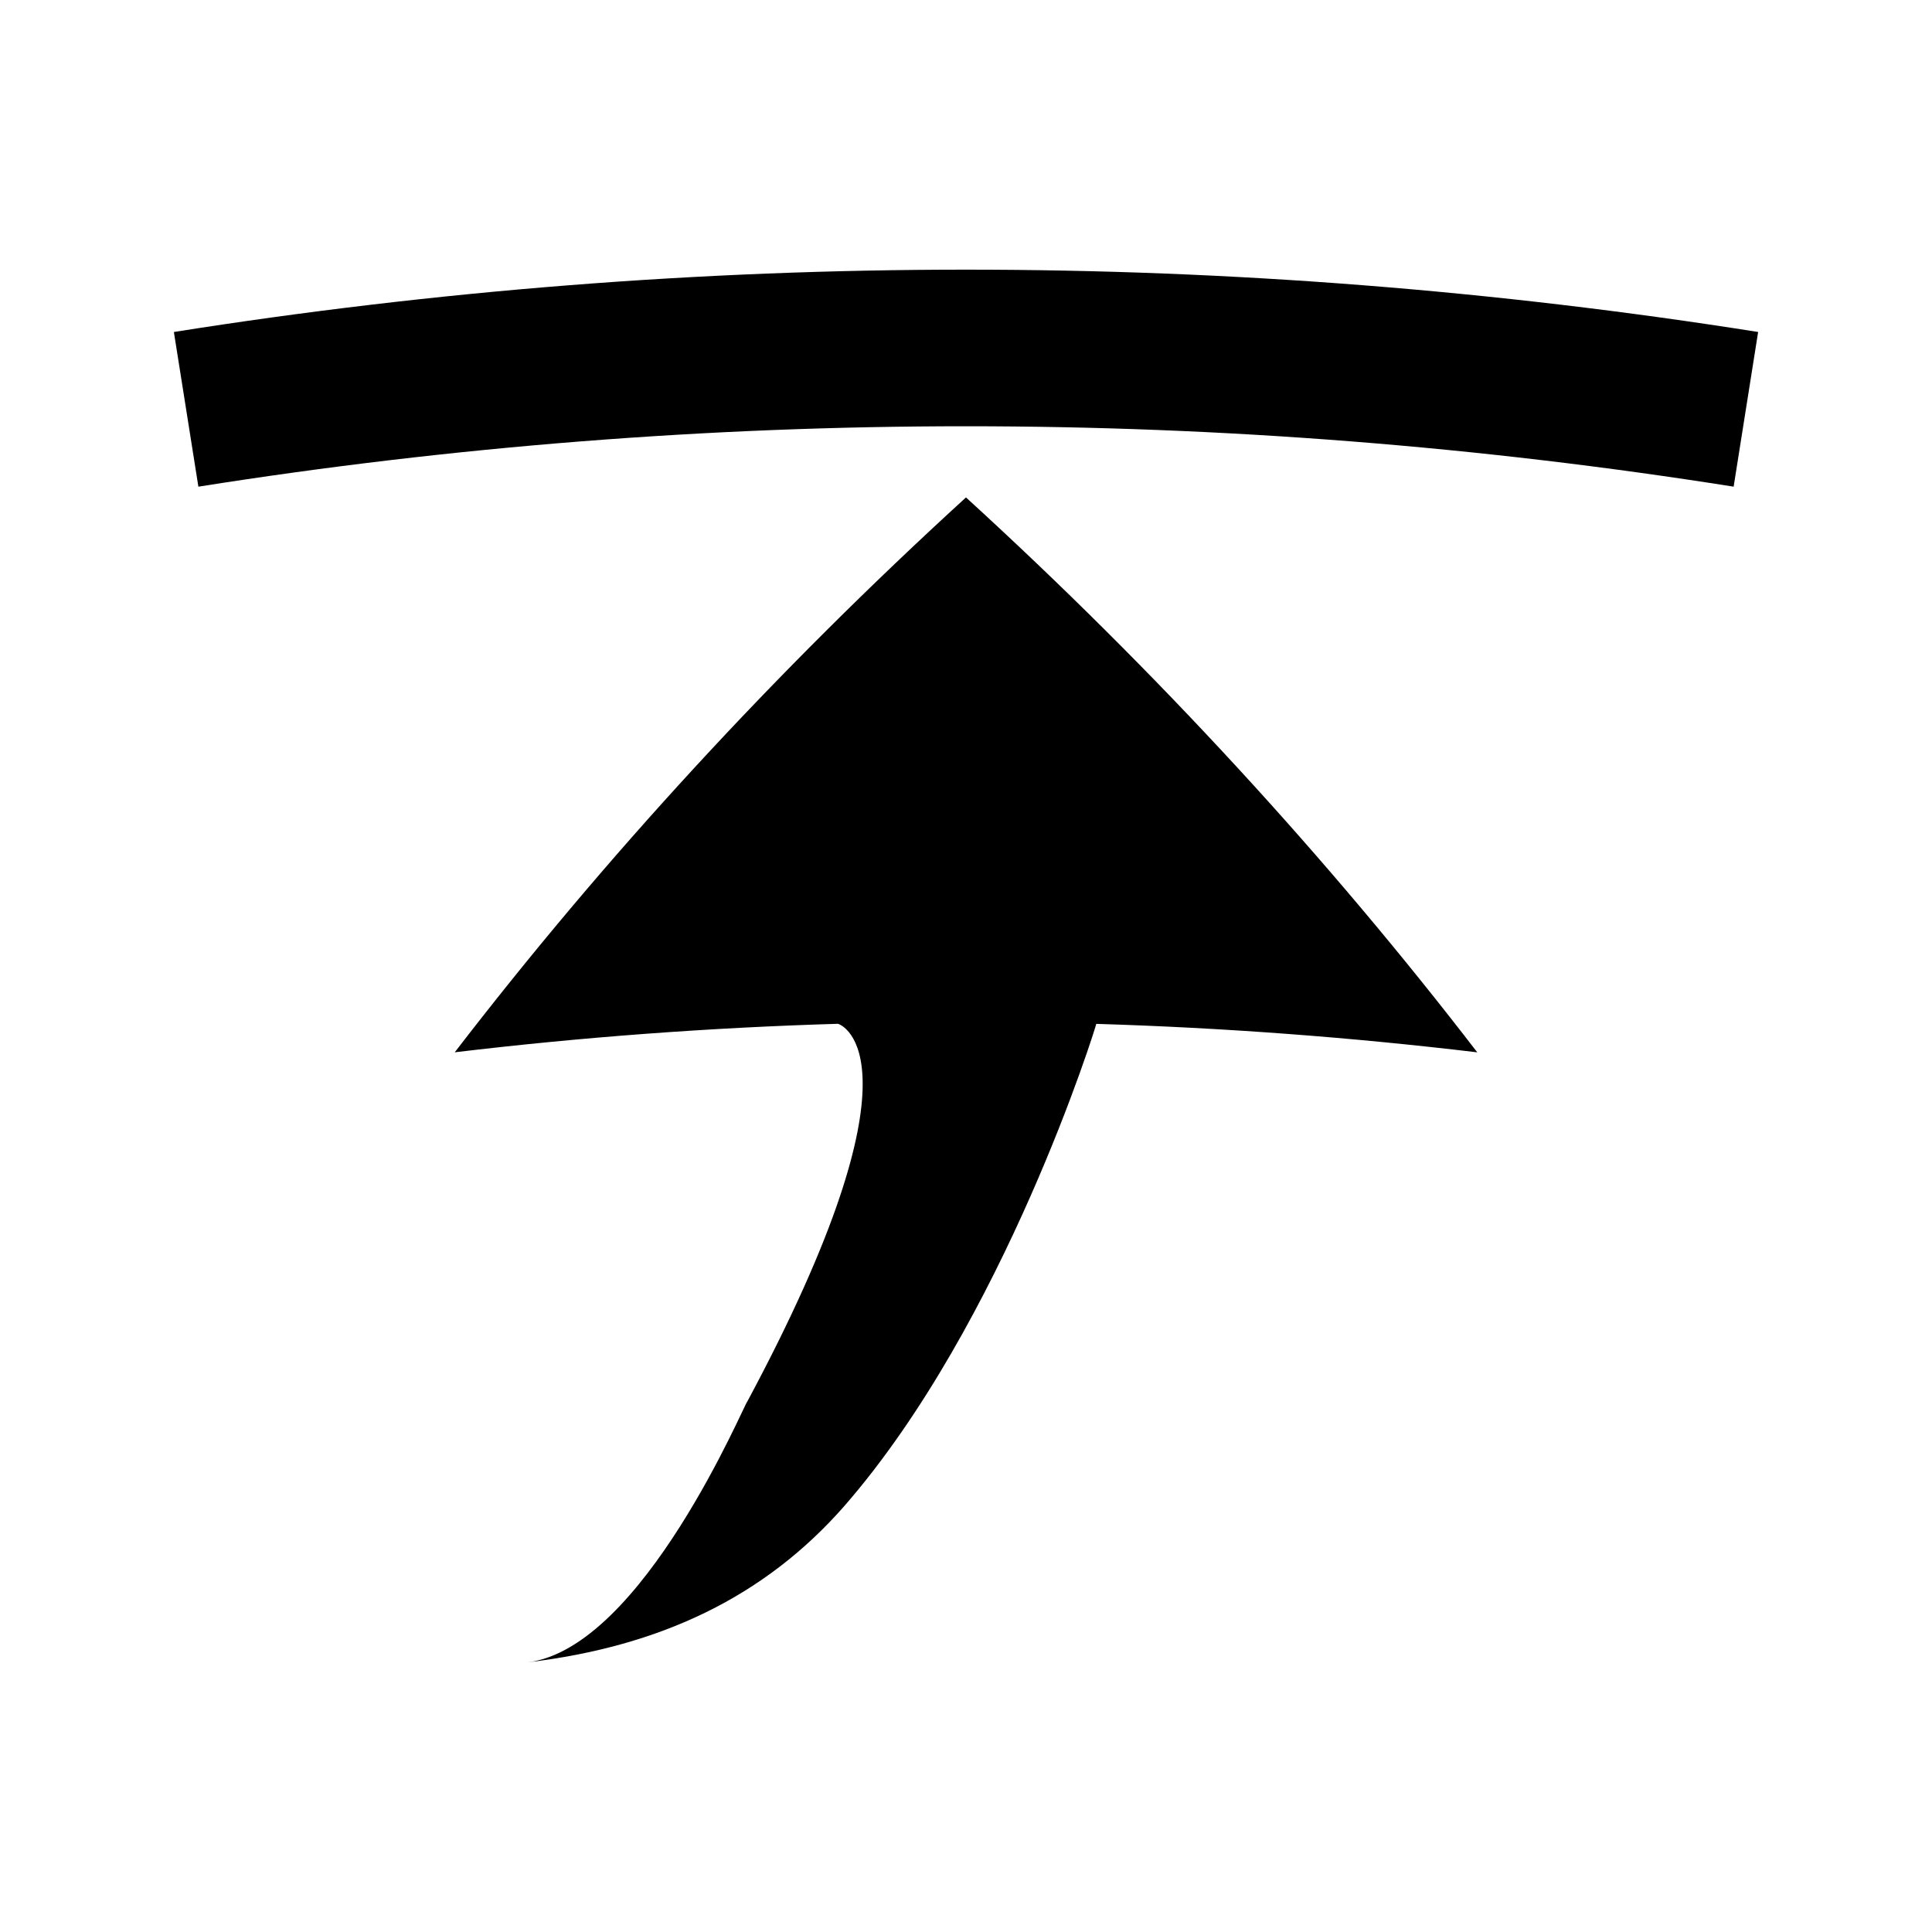
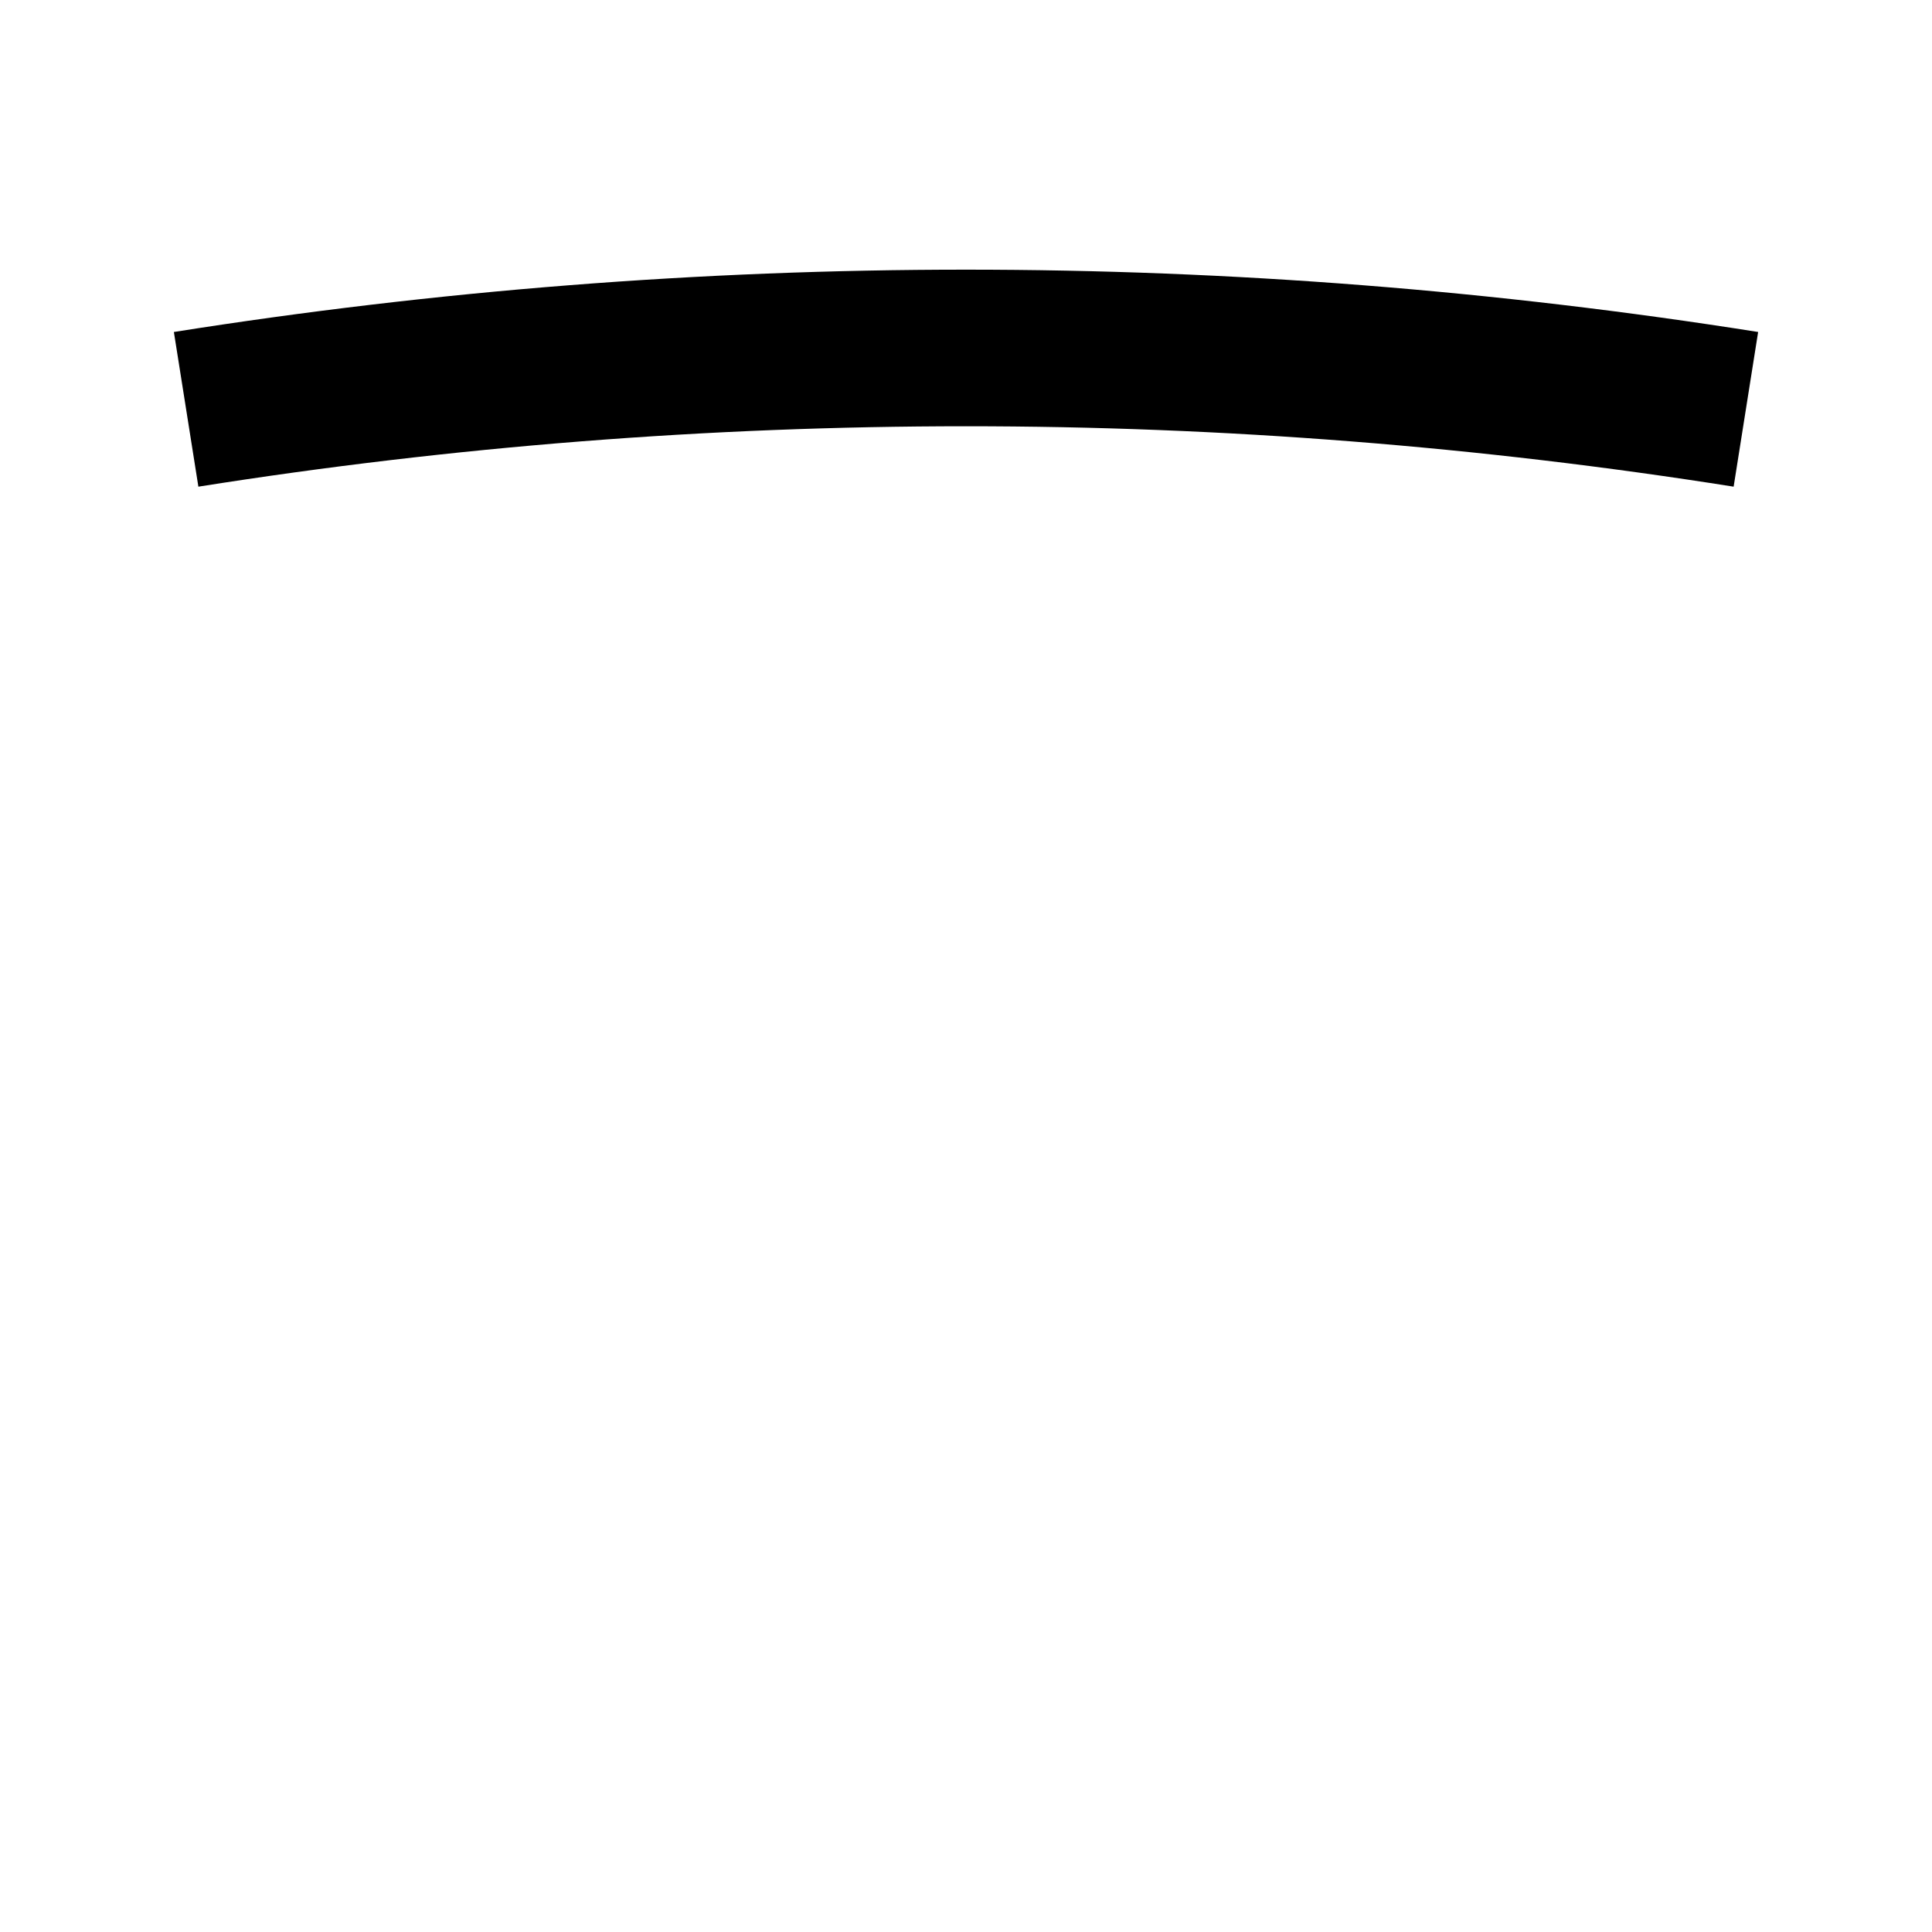
<svg xmlns="http://www.w3.org/2000/svg" fill="#000000" width="800px" height="800px" version="1.1" viewBox="144 144 512 512">
  <g>
-     <path d="m400 275.82c-50.75 46.336-95.984 95.676-135.49 147.05 33.738-4.031 67.617-6.543 101.52-7.551 1.07 0.164 24.477 9.66-23.957 100.05-0.555 0.027-27.672 65.387-58.254 69.168 35.387-4.207 62.941-17.48 83.926-41.41 42.414-48.672 66.871-127.63 66.777-127.79 33.73 1.02 67.414 3.539 100.97 7.543-39.512-51.383-84.75-100.72-135.5-147.06z" />
    <path d="m190.08 231.98c2.164 13.664 4.328 27.328 6.492 40.992 134.78-21.348 272.08-21.348 406.86 0 2.164-13.664 4.328-27.328 6.492-40.992-139.09-22.023-280.77-22.023-419.84 0z" />
  </g>
</svg>